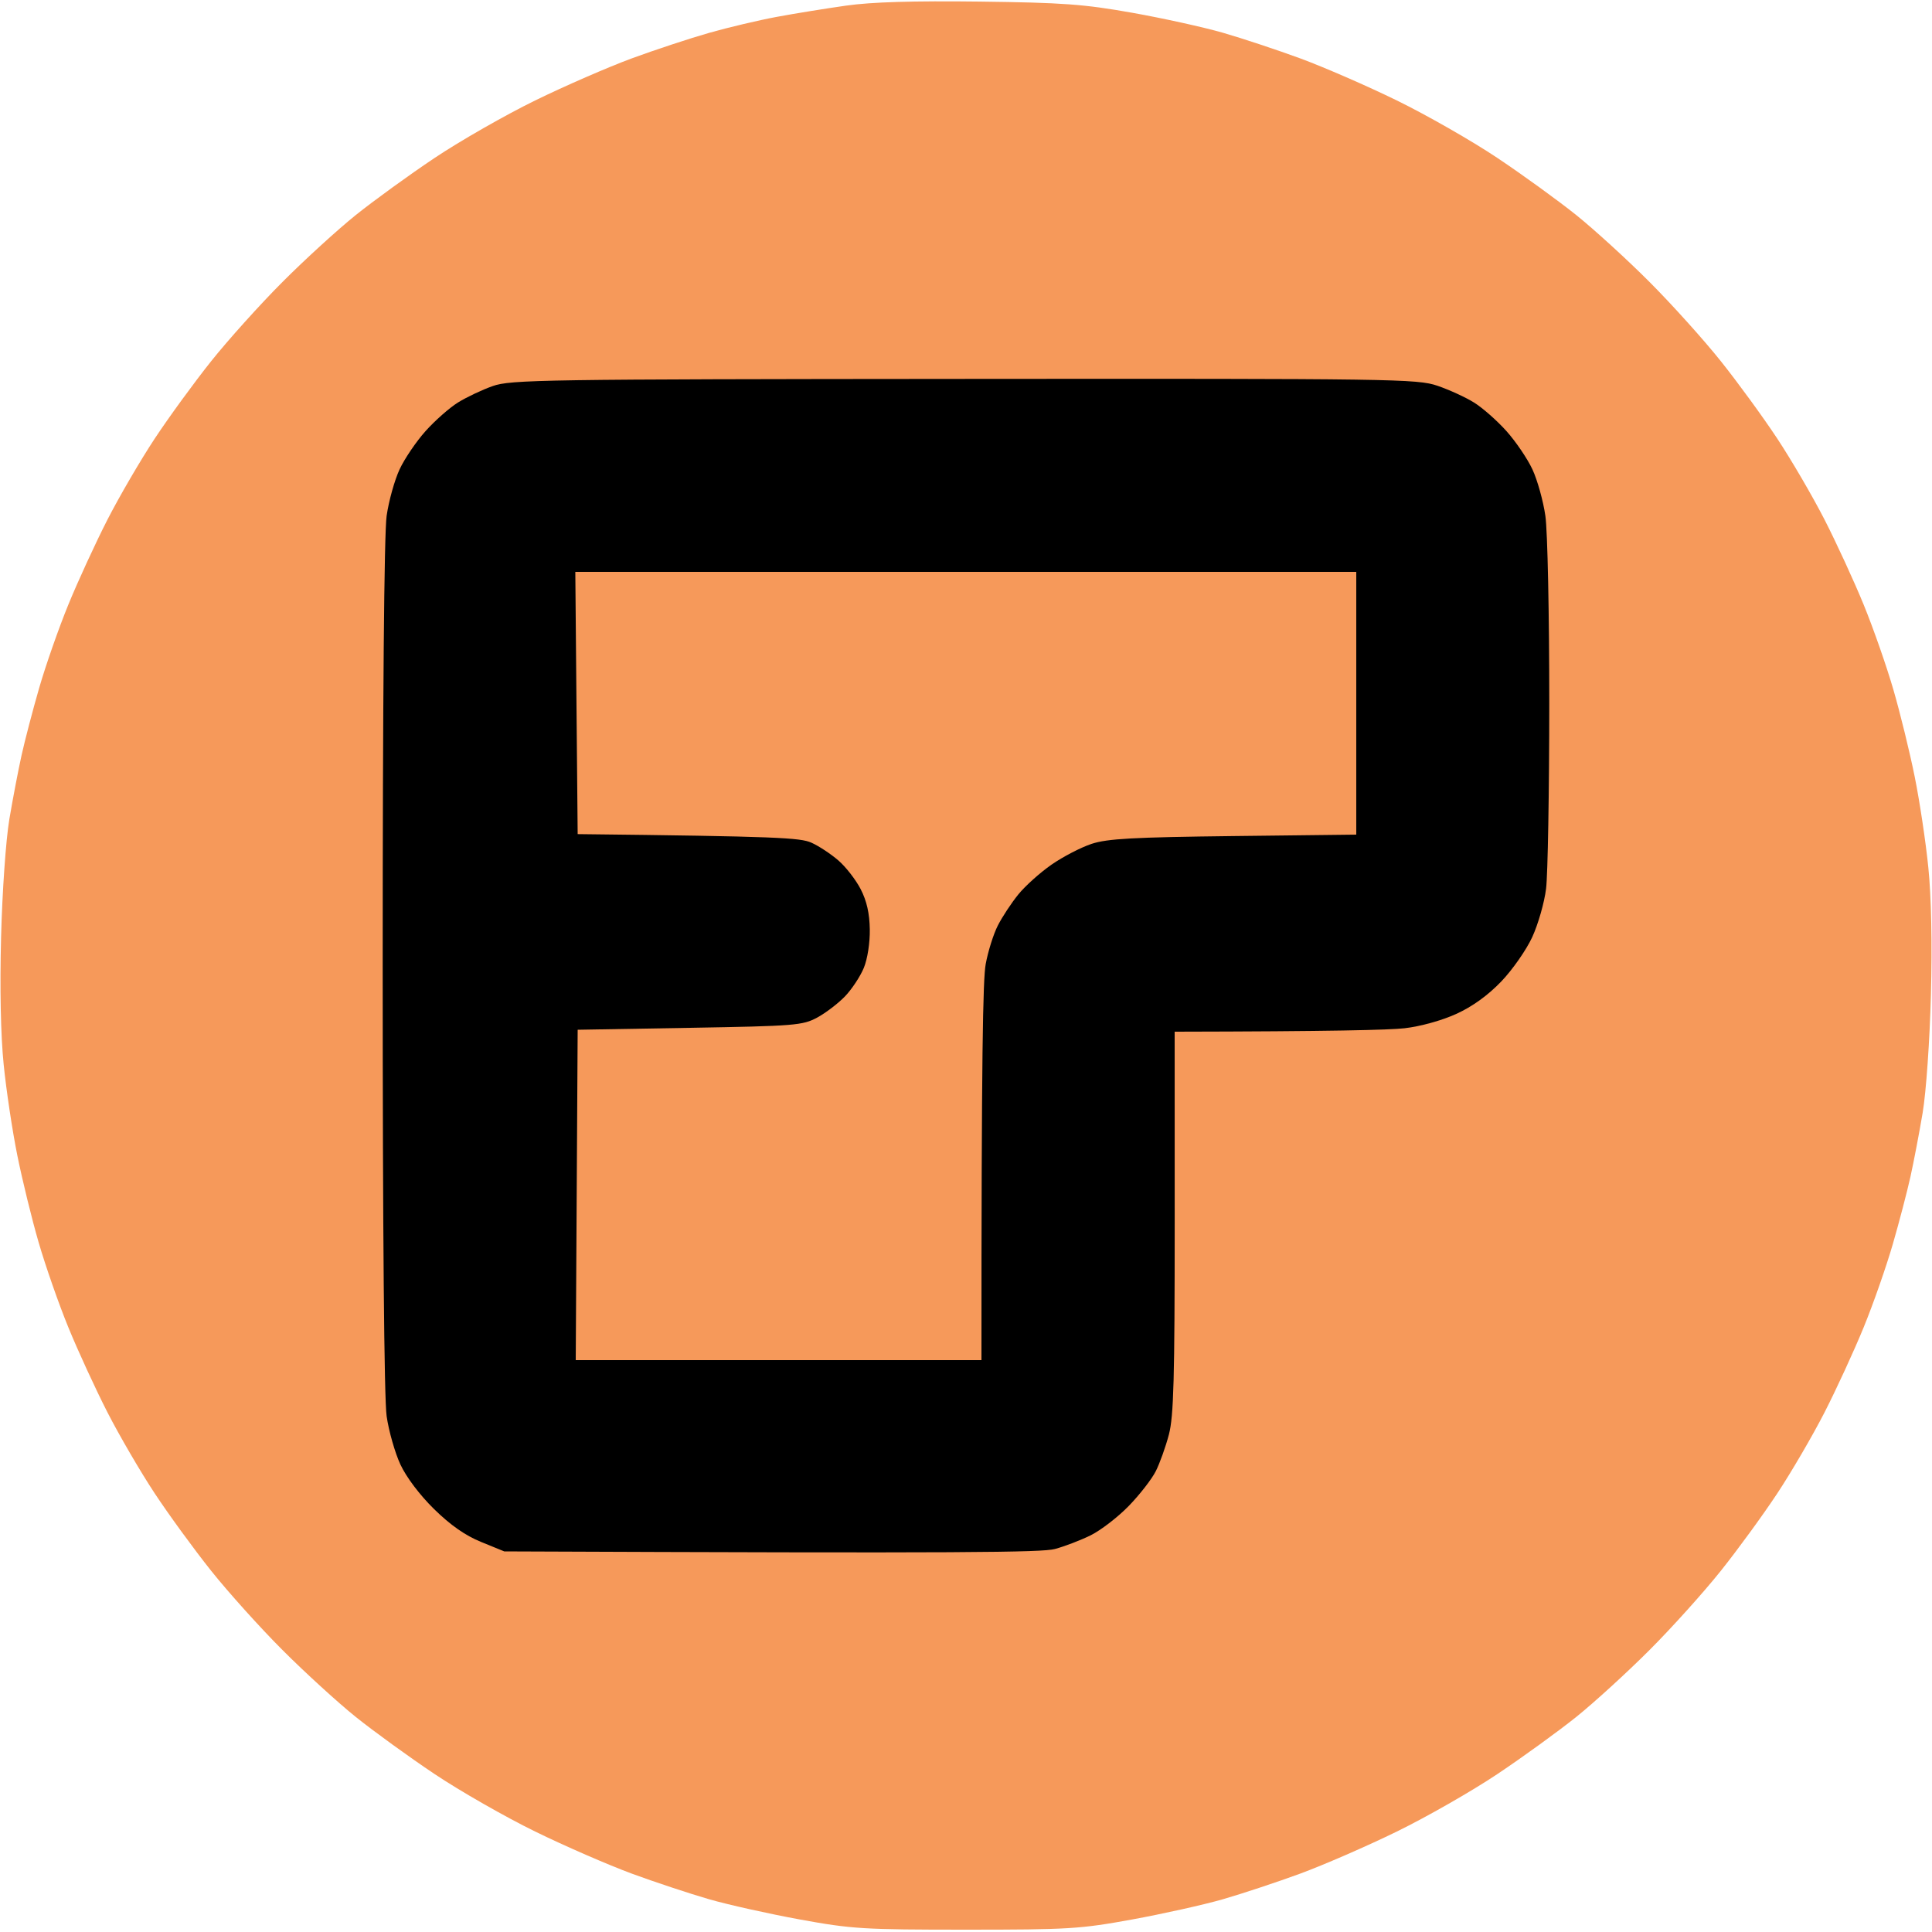
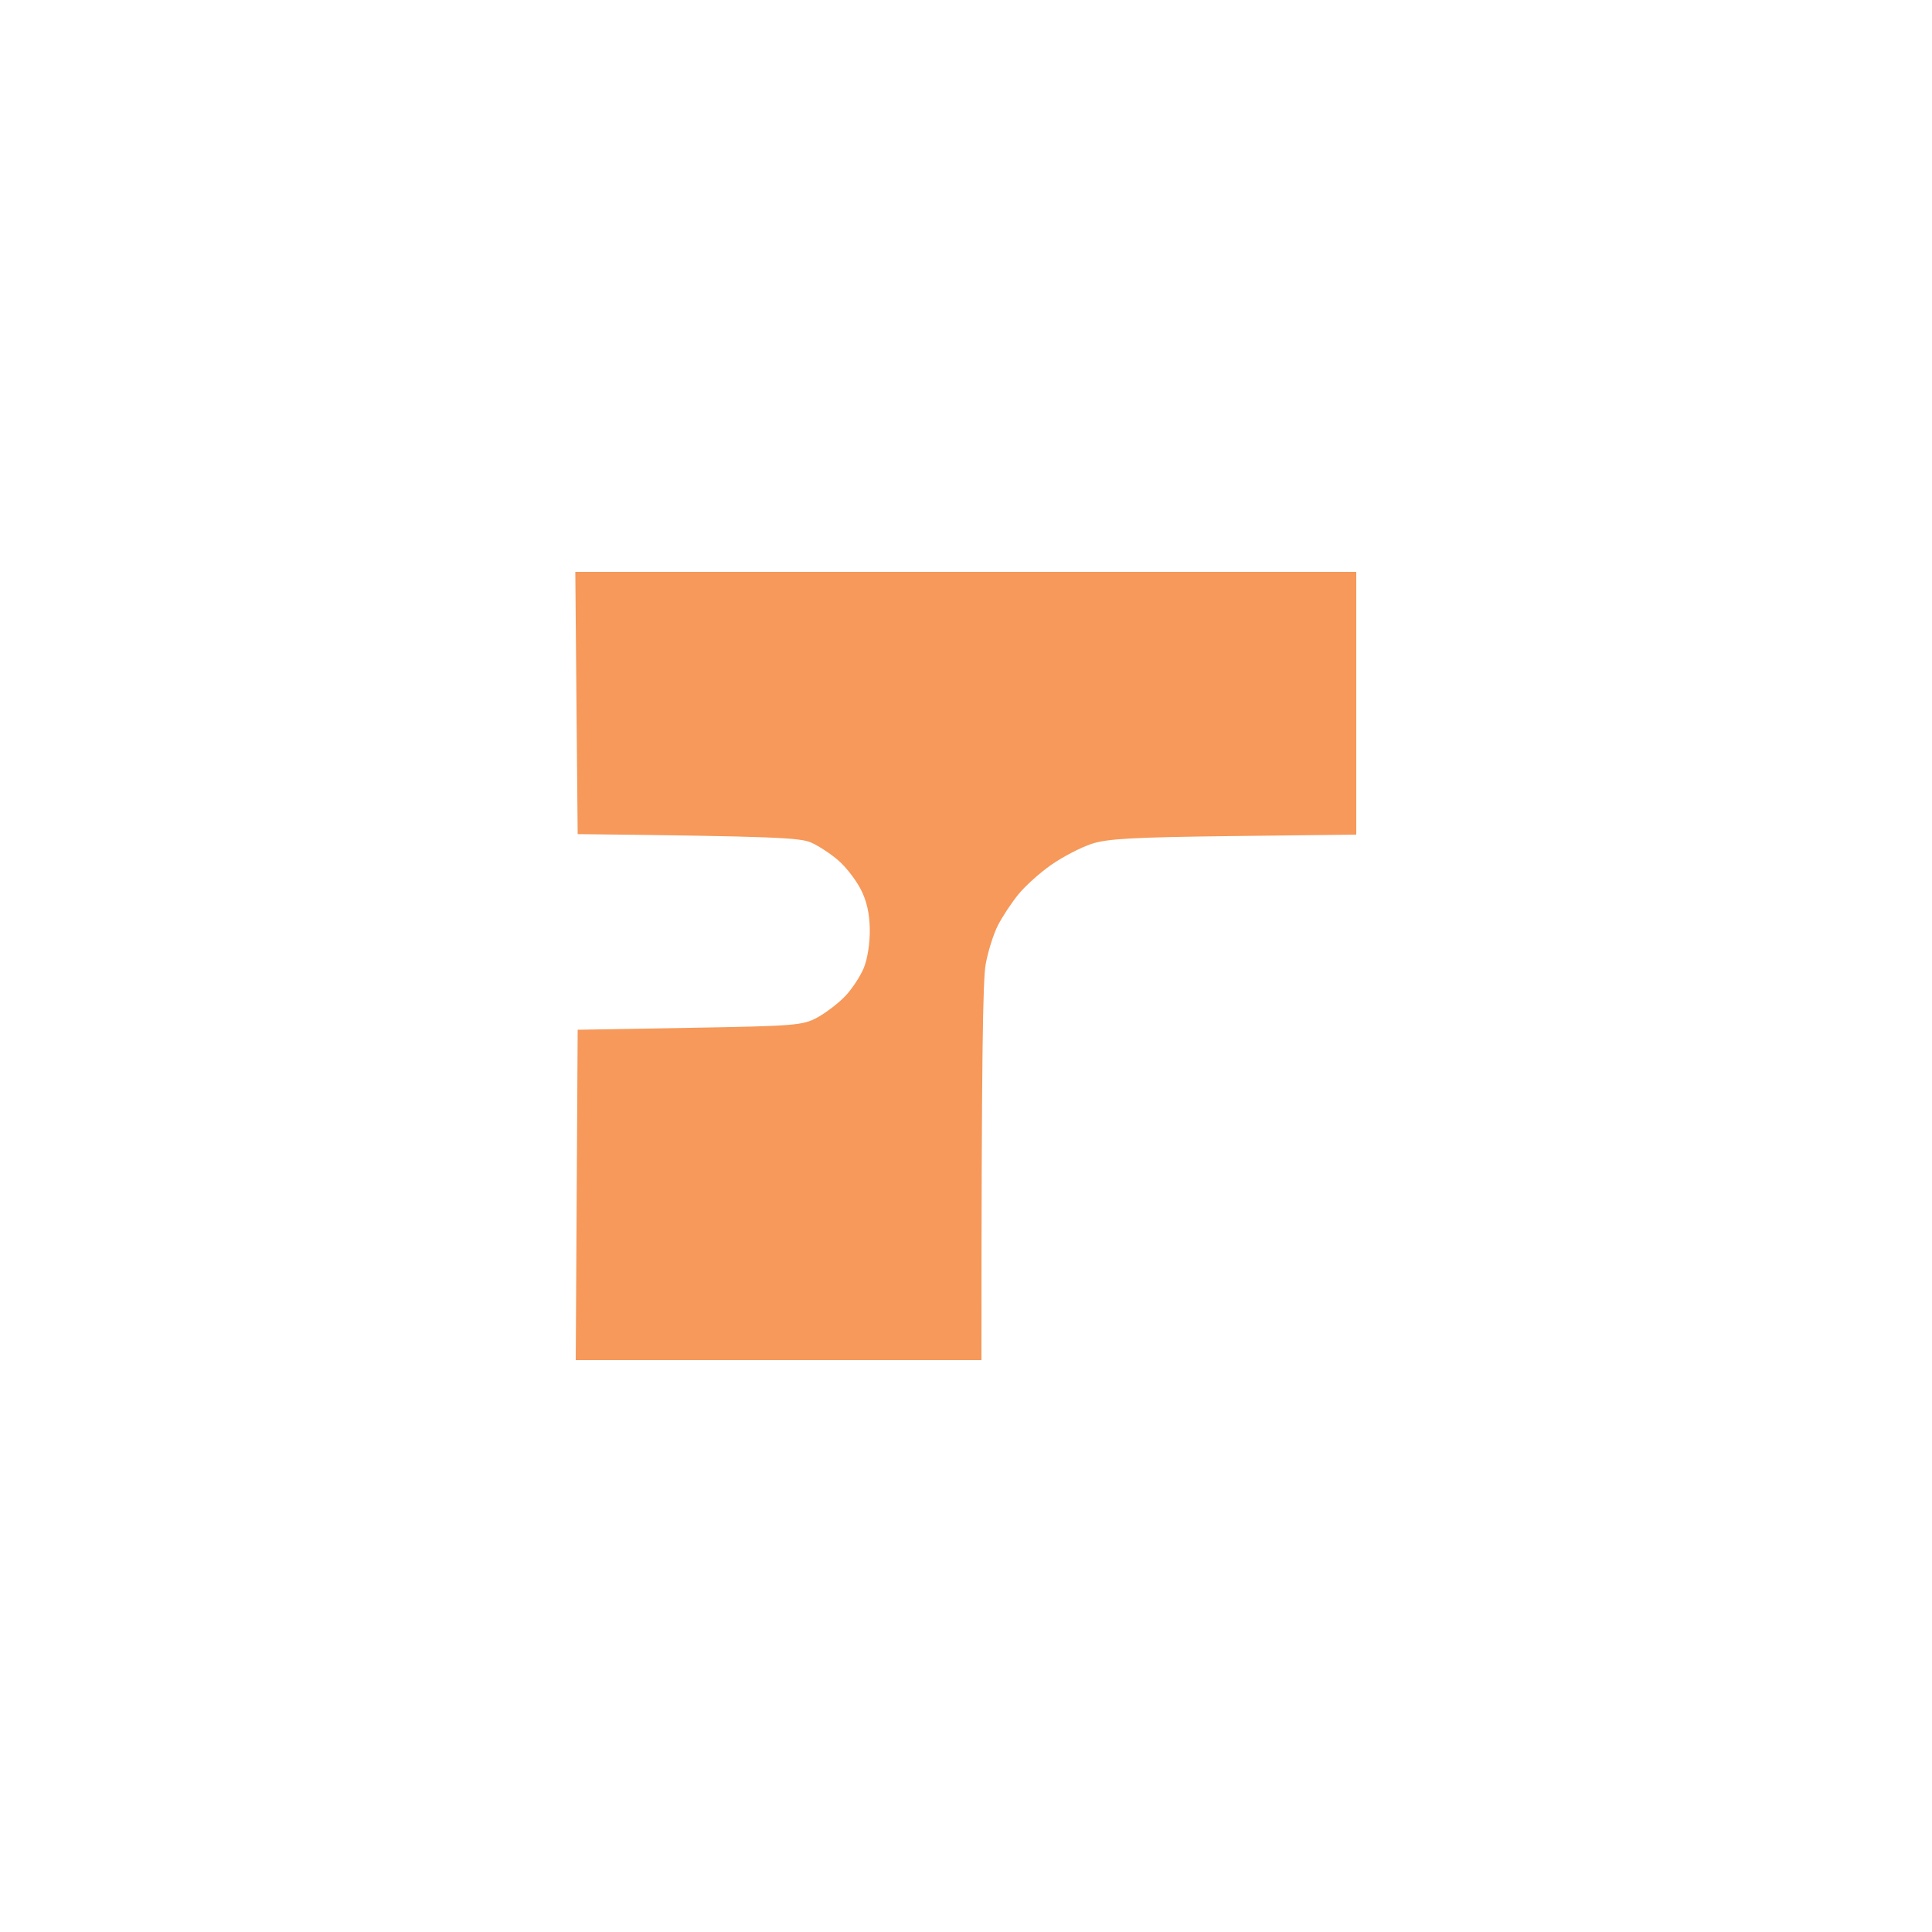
<svg xmlns="http://www.w3.org/2000/svg" version="1.2" viewBox="0 0 500 500" width="500" height="500">
  <style>
		.s0 { fill: #f6995a }
		.s1 { fill: #000000 }
	</style>
  <g id="Background">
-     <path id="Path 0" class="s0" d="m219 1.45c-5.22 0.74-13.32 2.05-18 2.92-4.68 0.87-12.55 2.73-17.5 4.14-4.95 1.41-13.95 4.38-20 6.6-6.05 2.23-17.3 7.12-25 10.89-7.7 3.76-19.4 10.45-26 14.86-6.6 4.41-15.81 11.09-20.47 14.83-4.66 3.75-13.19 11.53-18.95 17.31-5.77 5.78-14.07 15-18.45 20.5-4.39 5.5-10.95 14.5-14.58 20-3.64 5.5-9.15 14.95-12.25 21-3.09 6.05-7.65 15.95-10.12 22-2.48 6.05-5.86 15.72-7.53 21.5-1.67 5.78-3.73 13.65-4.58 17.5-0.85 3.85-2.27 11.28-3.15 16.5-0.9 5.38-1.83 18.61-2.14 30.5-0.35 13.28-0.1 25.41 0.67 33 0.66 6.6 2.25 17.18 3.53 23.5 1.27 6.32 3.75 16.45 5.51 22.5 1.75 6.05 5.21 15.95 7.69 22 2.47 6.05 7.03 15.95 10.12 22 3.1 6.05 8.61 15.5 12.25 21 3.63 5.5 10.19 14.5 14.58 20 4.38 5.5 12.68 14.73 18.45 20.5 5.76 5.77 14.29 13.56 18.95 17.31 4.66 3.74 13.87 10.42 20.47 14.83 6.6 4.41 18.3 11.1 26 14.86 7.7 3.77 18.95 8.66 25 10.89 6.05 2.22 15.05 5.2 20 6.63 4.95 1.43 15.53 3.78 23.5 5.24 13.48 2.46 16.51 2.64 43 2.64 26.49 0 29.52-0.18 43-2.64 7.98-1.46 18.55-3.81 23.5-5.24 4.95-1.43 13.95-4.41 20-6.63 6.05-2.23 17.3-7.12 25-10.89 7.7-3.76 19.4-10.45 26-14.86 6.6-4.41 15.81-11.09 20.47-14.83 4.66-3.75 13.19-11.54 18.95-17.31 5.77-5.77 14.07-15 18.45-20.5 4.39-5.5 10.95-14.5 14.58-20 3.64-5.5 9.15-14.95 12.25-21 3.09-6.05 7.65-15.95 10.12-22 2.48-6.05 5.86-15.73 7.53-21.5 1.67-5.77 3.73-13.65 4.58-17.5 0.85-3.85 2.27-11.27 3.15-16.5 0.9-5.38 1.83-18.61 2.14-30.5 0.35-13.28 0.1-25.41-0.67-33-0.66-6.6-2.25-17.18-3.53-23.5-1.27-6.32-3.75-16.45-5.51-22.5-1.75-6.05-5.21-15.95-7.69-22-2.47-6.05-7.03-15.95-10.12-22-3.1-6.05-8.61-15.5-12.25-21-3.63-5.5-10.19-14.5-14.58-20-4.38-5.5-12.68-14.72-18.45-20.5-5.76-5.78-14.29-13.56-18.95-17.31-4.66-3.74-13.87-10.42-20.47-14.83-6.6-4.41-18.3-11.1-26-14.86-7.7-3.77-18.95-8.66-25-10.89-6.05-2.22-15.05-5.2-20-6.63-4.95-1.43-15.52-3.76-23.5-5.18-12.51-2.22-17.93-2.62-39.5-2.89-17.17-0.21-27.98 0.11-34.5 1.04z" />
-     <path id="Path 1" class="s1" d="m127.5 99.92c-2.75 0.97-6.8 2.89-9 4.26-2.2 1.37-5.98 4.71-8.39 7.41-2.41 2.7-5.44 7.16-6.71 9.91-1.28 2.75-2.79 8.15-3.34 12-0.64 4.4-1.02 47.61-1.02 116.5 0 68.89 0.38 112.1 1.02 116.5 0.55 3.85 2.16 9.48 3.56 12.5 1.54 3.31 5.01 7.91 8.72 11.55 4.22 4.14 8.05 6.83 12.16 8.5l6 2.45c120.23 0.5 139.16 0.27 142.5-0.62 2.48-0.66 6.64-2.25 9.25-3.54 2.61-1.29 7.05-4.7 9.86-7.59 2.81-2.89 5.96-6.94 7-9 1.04-2.06 2.57-6.34 3.4-9.5 1.24-4.75 1.5-14.35 1.5-55l-0.01-49.25c40.69-0.07 55.65-0.45 59.5-0.89 4.1-0.47 9.65-2.01 13.38-3.71 4.18-1.9 8.18-4.79 11.65-8.4 2.9-3.03 6.51-8.2 8.02-11.5 1.52-3.3 3.13-8.93 3.57-12.5 0.45-3.57 0.82-25.18 0.83-48 0-22.92-0.44-44.63-1.01-48.5-0.55-3.85-2.06-9.25-3.34-12-1.27-2.75-4.3-7.21-6.71-9.91-2.41-2.7-6.19-6.03-8.39-7.4-2.2-1.38-6.48-3.33-9.5-4.36-5.25-1.77-10.9-1.86-122.5-1.77-109.25 0.08-117.33 0.2-122 1.86z" />
    <path id="Path 2" class="s0" d="m149.19 181.93l0.31 33.94c51.79 0.58 57.64 0.93 60.5 2.22 1.93 0.86 5.07 2.94 7 4.62 1.93 1.67 4.51 5.01 5.75 7.42 1.55 3 2.29 6.25 2.35 10.37 0.06 3.5-0.59 7.67-1.55 10-0.91 2.2-3.09 5.5-4.85 7.34-1.76 1.83-5 4.31-7.2 5.5-3.77 2.03-5.69 2.19-33 2.66l-29 0.5-0.5 85.5h105c-0.01-79.29 0.38-98.64 1.1-102.5 0.6-3.3 2.02-7.8 3.15-10 1.12-2.2 3.49-5.8 5.27-8 1.78-2.2 5.66-5.68 8.61-7.73 2.95-2.05 7.62-4.47 10.37-5.38 4.1-1.35 10.69-1.71 36.75-2.02l31.75-0.37v-68h-202.11z" />
  </g>
</svg>